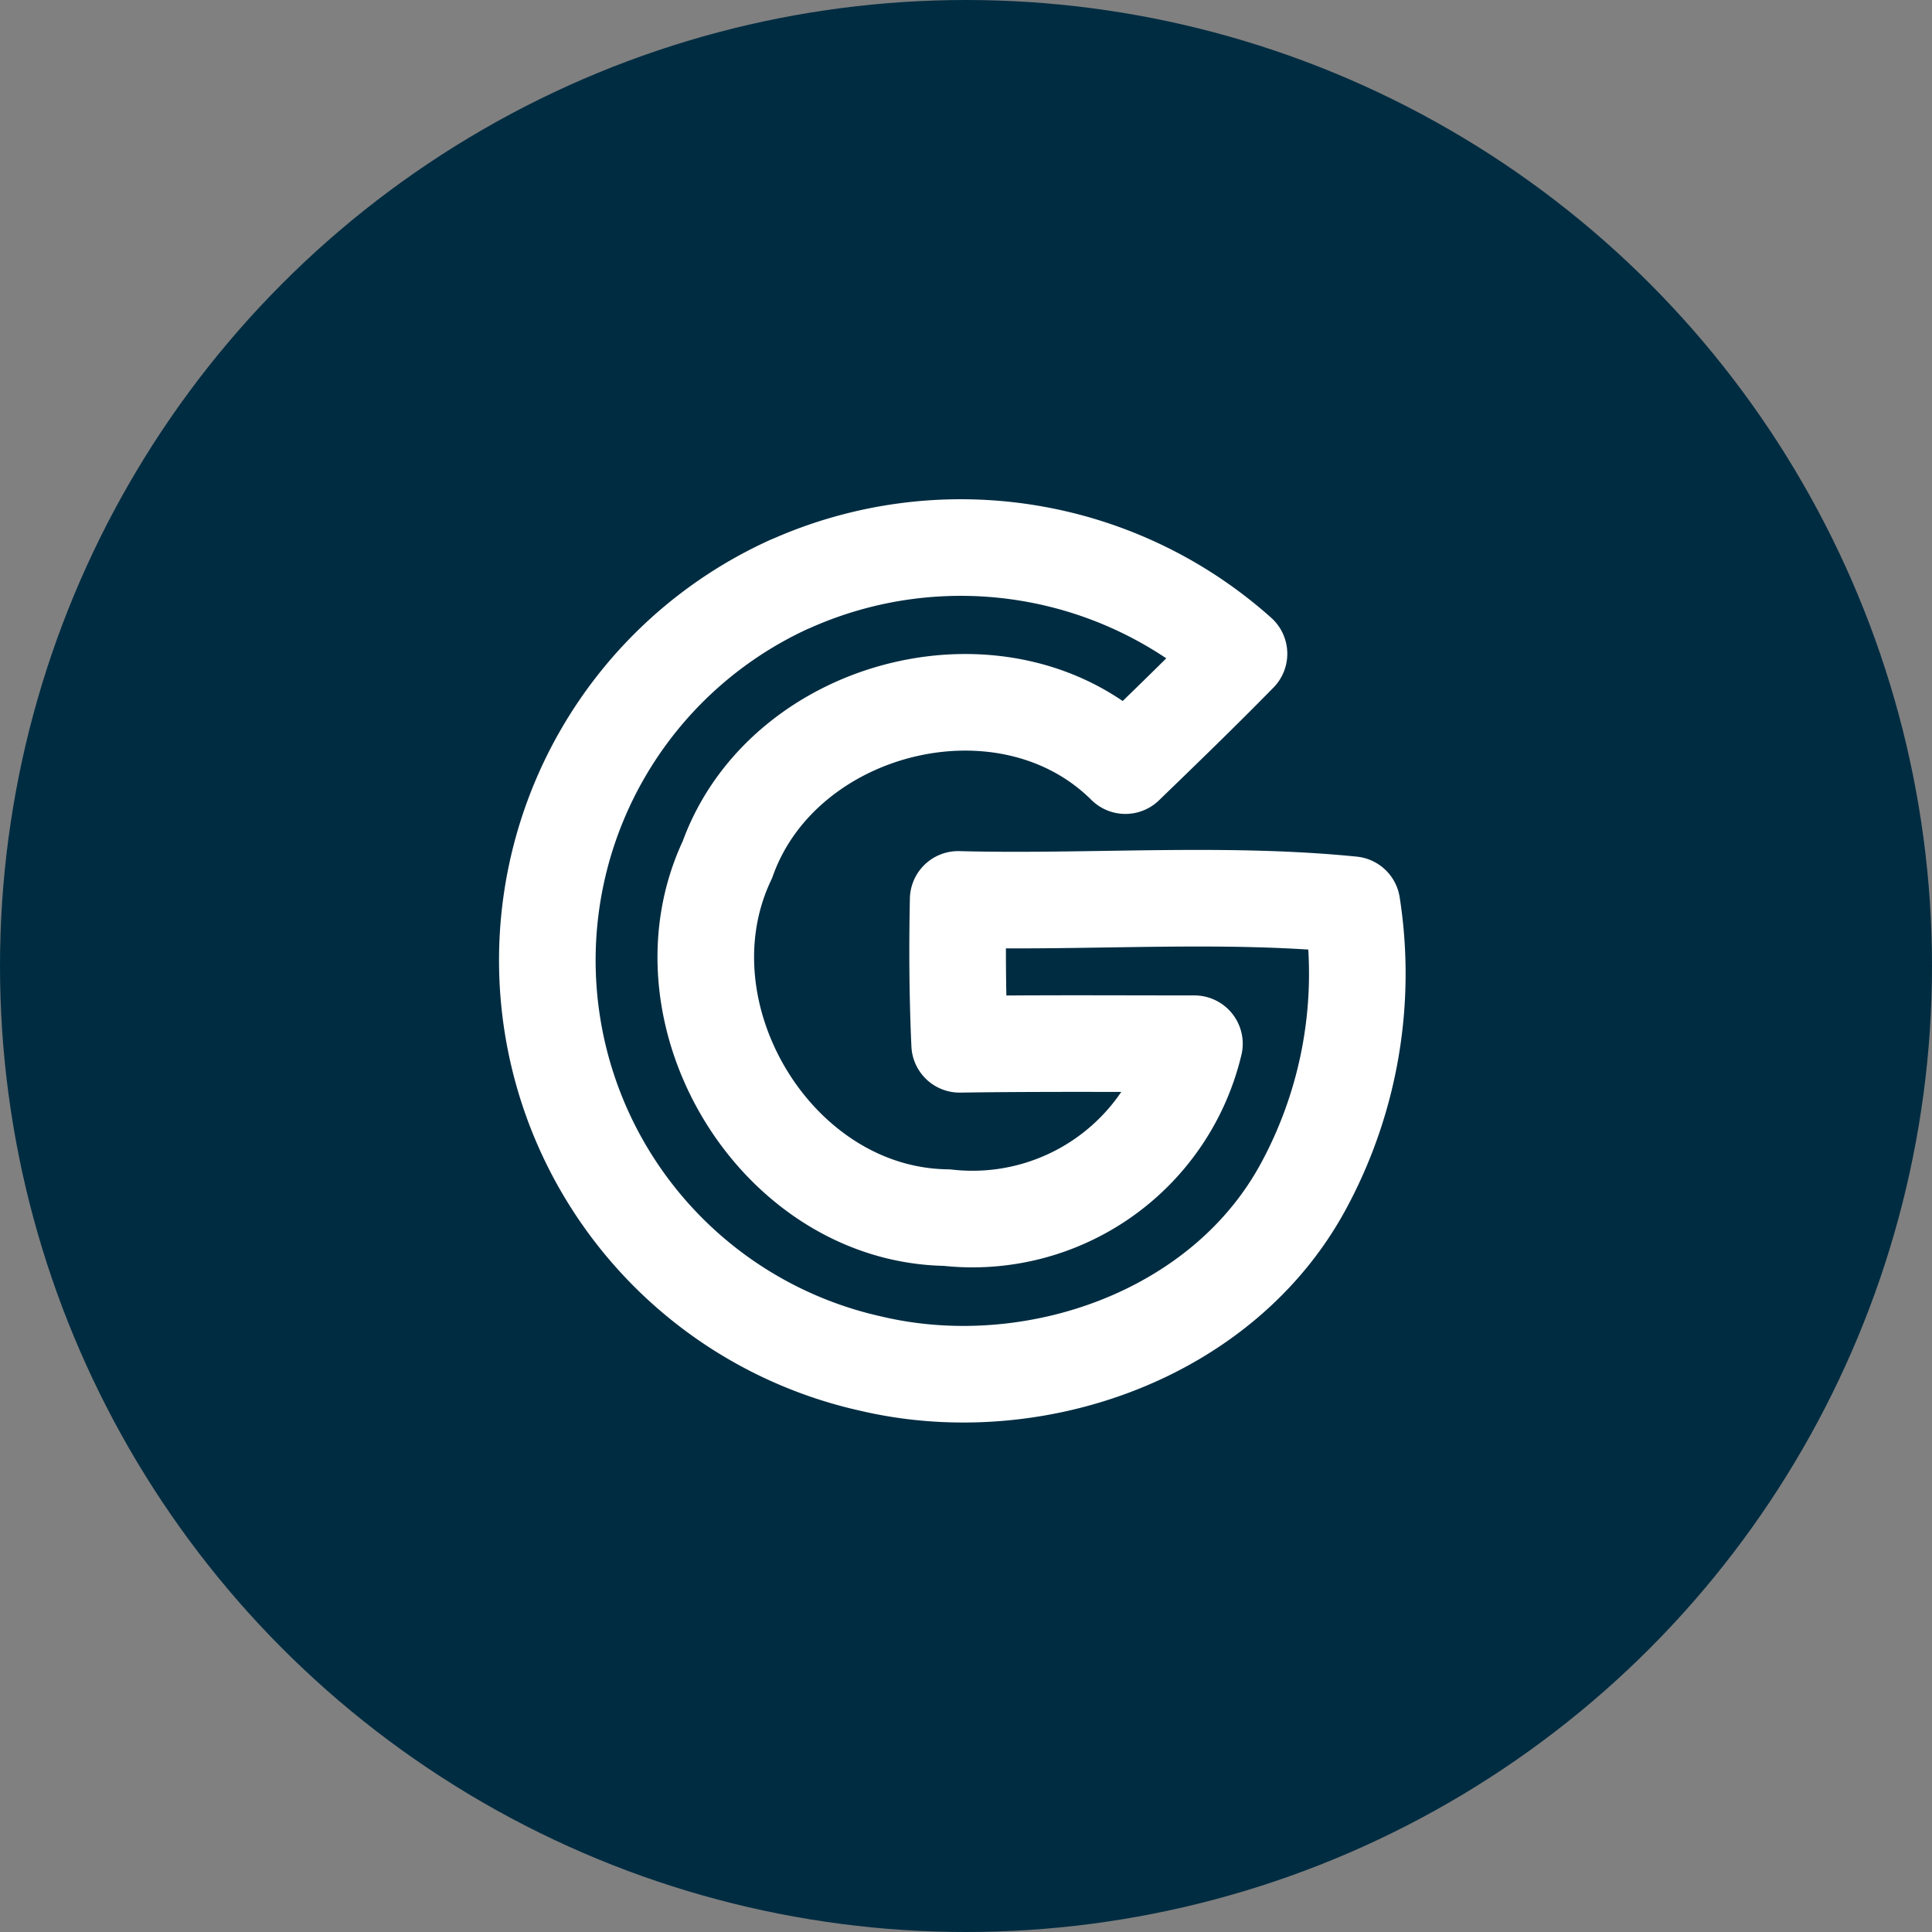
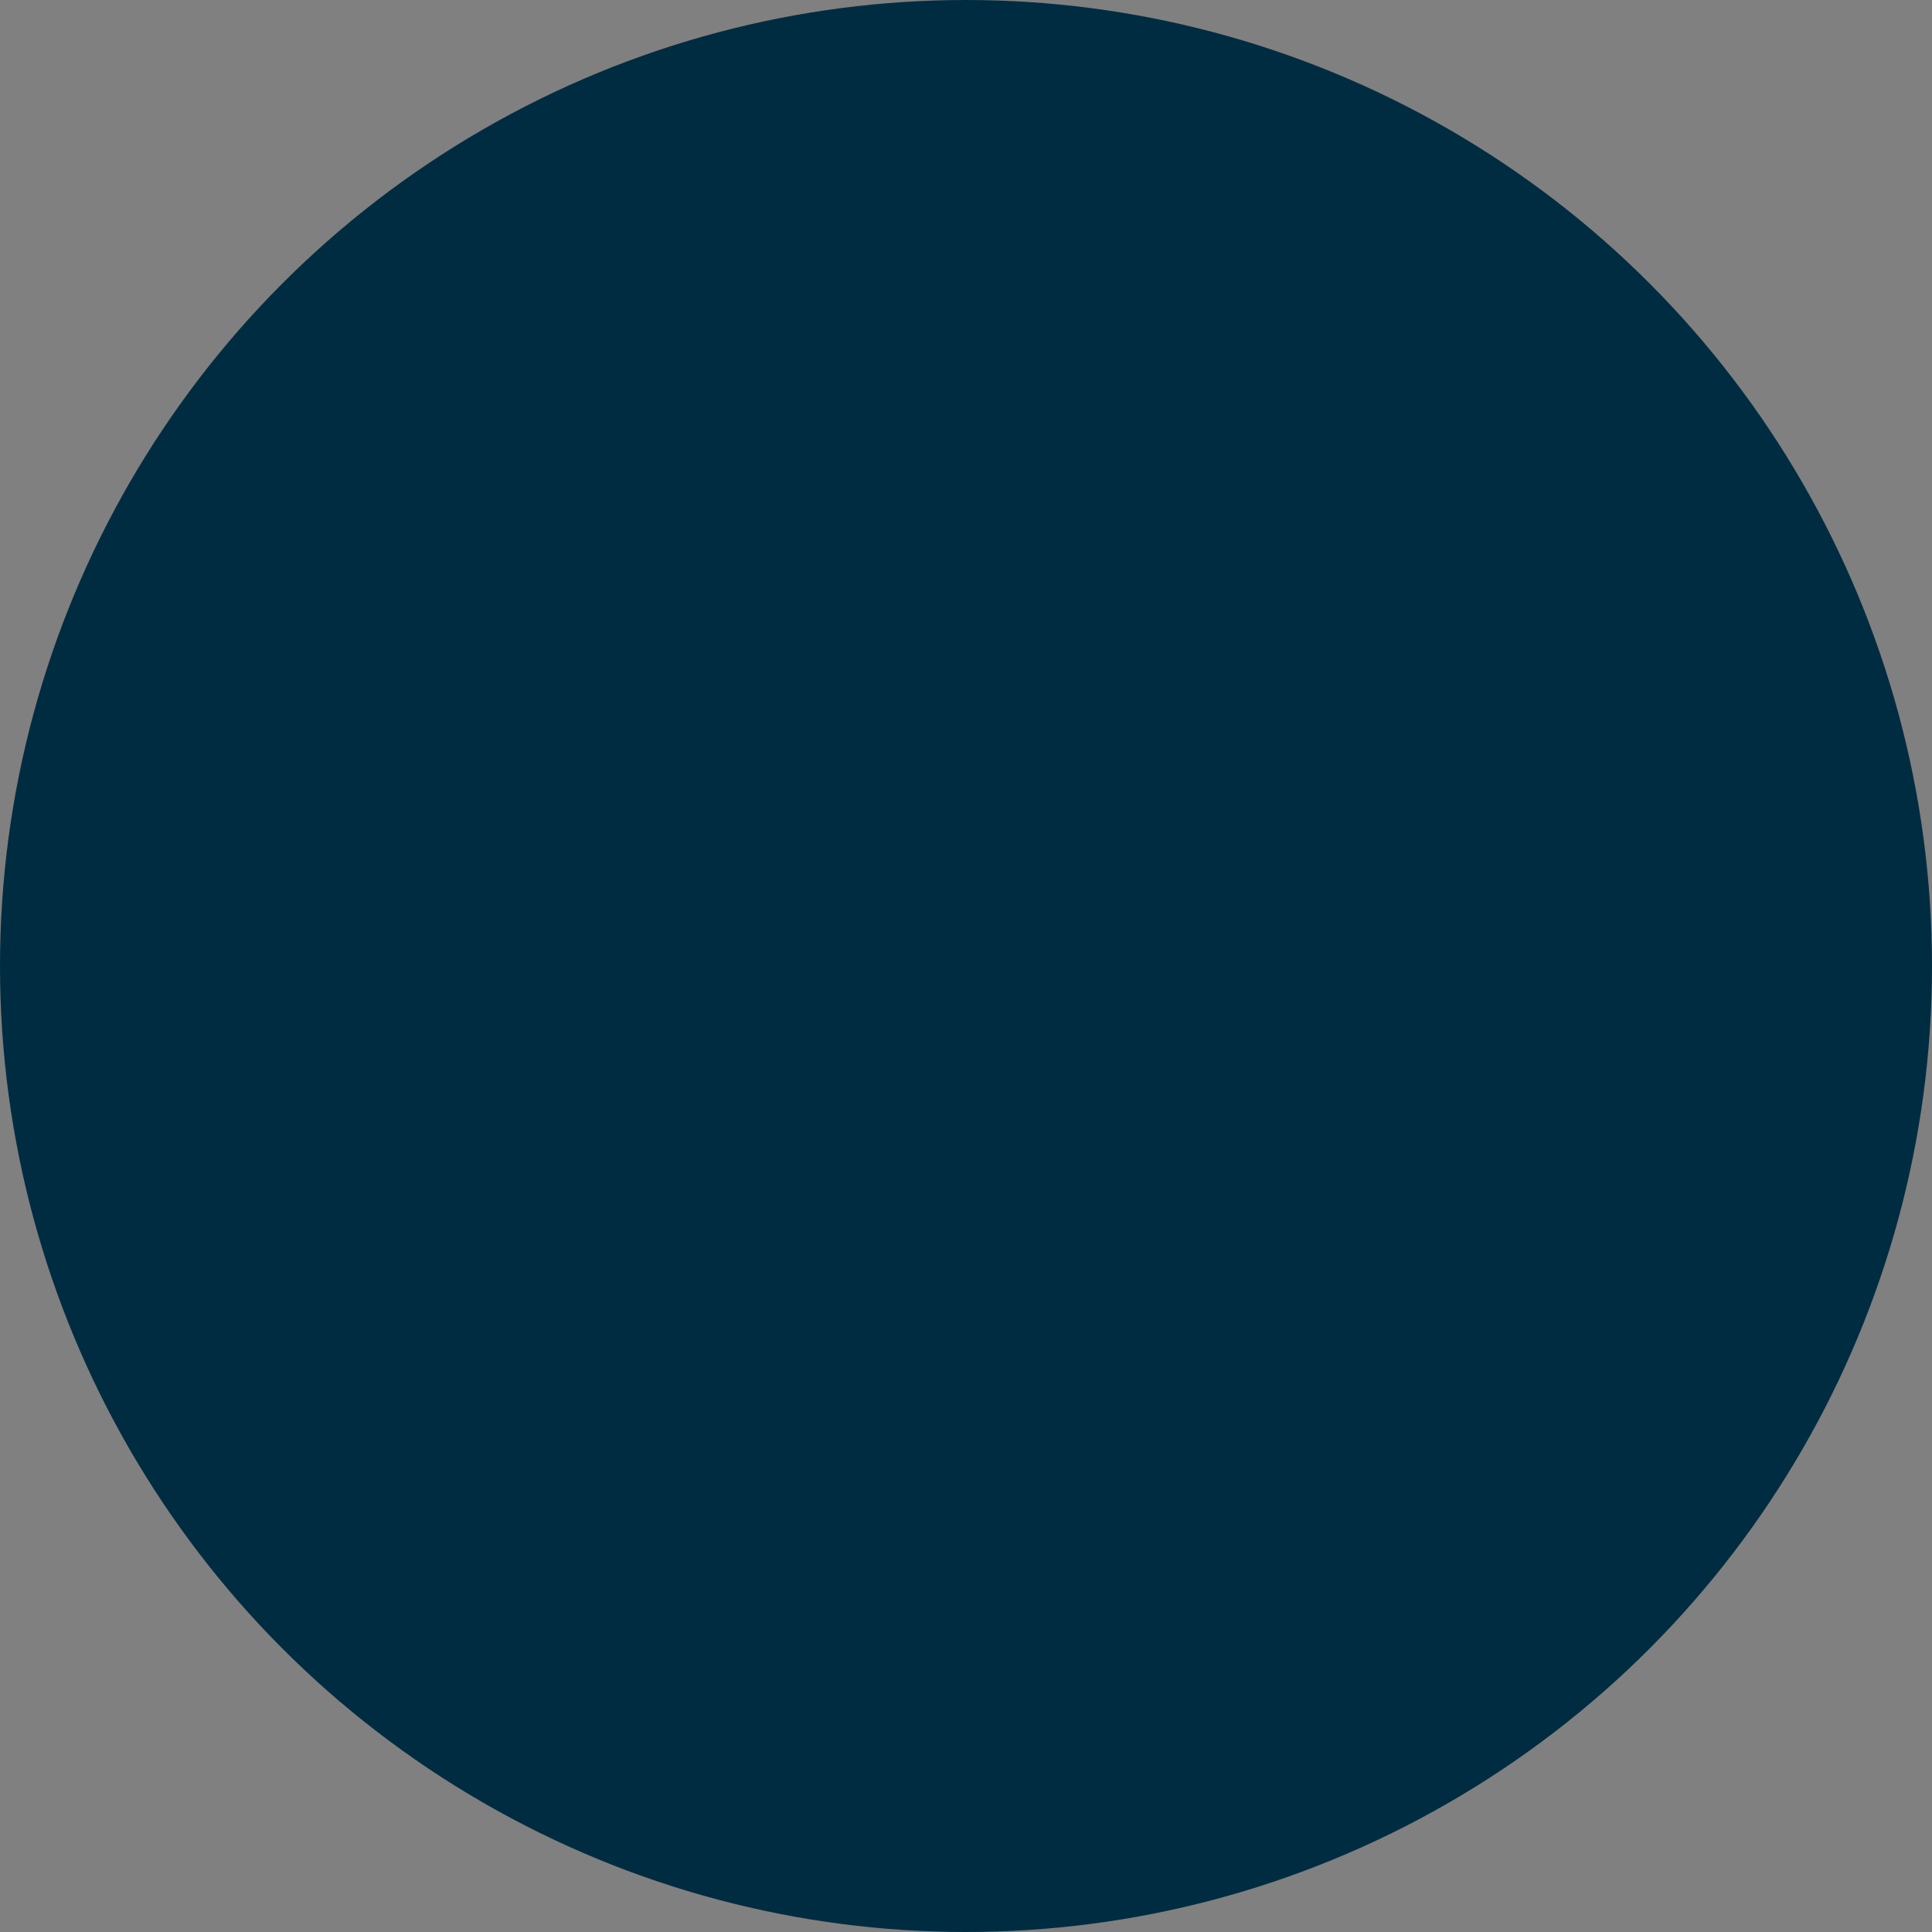
<svg xmlns="http://www.w3.org/2000/svg" width="60" height="60" viewBox="0 0 60 60">
  <rect x="0" y="0" width="60" height="60" fill="#808080" stroke="none" />
  <g id="Group_68" data-name="Group 68" transform="translate(-1342 -1148)">
    <g id="Group_39" data-name="Group 39" transform="translate(50 580)">
      <circle id="Ellipse_1" data-name="Ellipse 1" cx="30" cy="30" r="30" transform="translate(1292 568)" fill="#002C41" />
    </g>
    <g id="Gruppe_225" data-name="Gruppe 225" transform="translate(1336.891 1136.702)">
      <g id="Gruppe_46" data-name="Gruppe 46" transform="translate(22.109 28.298)">
-         <path id="Pfad_49" data-name="Pfad 49" d="M29.662,36.1a12.968,12.968,0,0,1,13.925,2.173c-1.154,1.178-2.341,2.327-3.528,3.474-3.693-3.666-10.631-1.927-12.36,2.921-2.264,4.77,1.5,11.041,6.813,11.116a7.085,7.085,0,0,0,7.691-5.4c-2.433,0-4.861-.018-7.291.018-.068-1.5-.077-3-.046-4.5,4.064.106,8.226-.238,12.229.164a13.863,13.863,0,0,1-1.5,8.732c-2.511,4.661-8.421,6.7-13.429,5.523A12.831,12.831,0,0,1,29.655,36.1Z" transform="translate(-22.109 -34.97)" fill="none" stroke="#ffffff" stroke-linejoin="round" stroke-width="3" />
-       </g>
+         </g>
    </g>
  </g>
</svg>